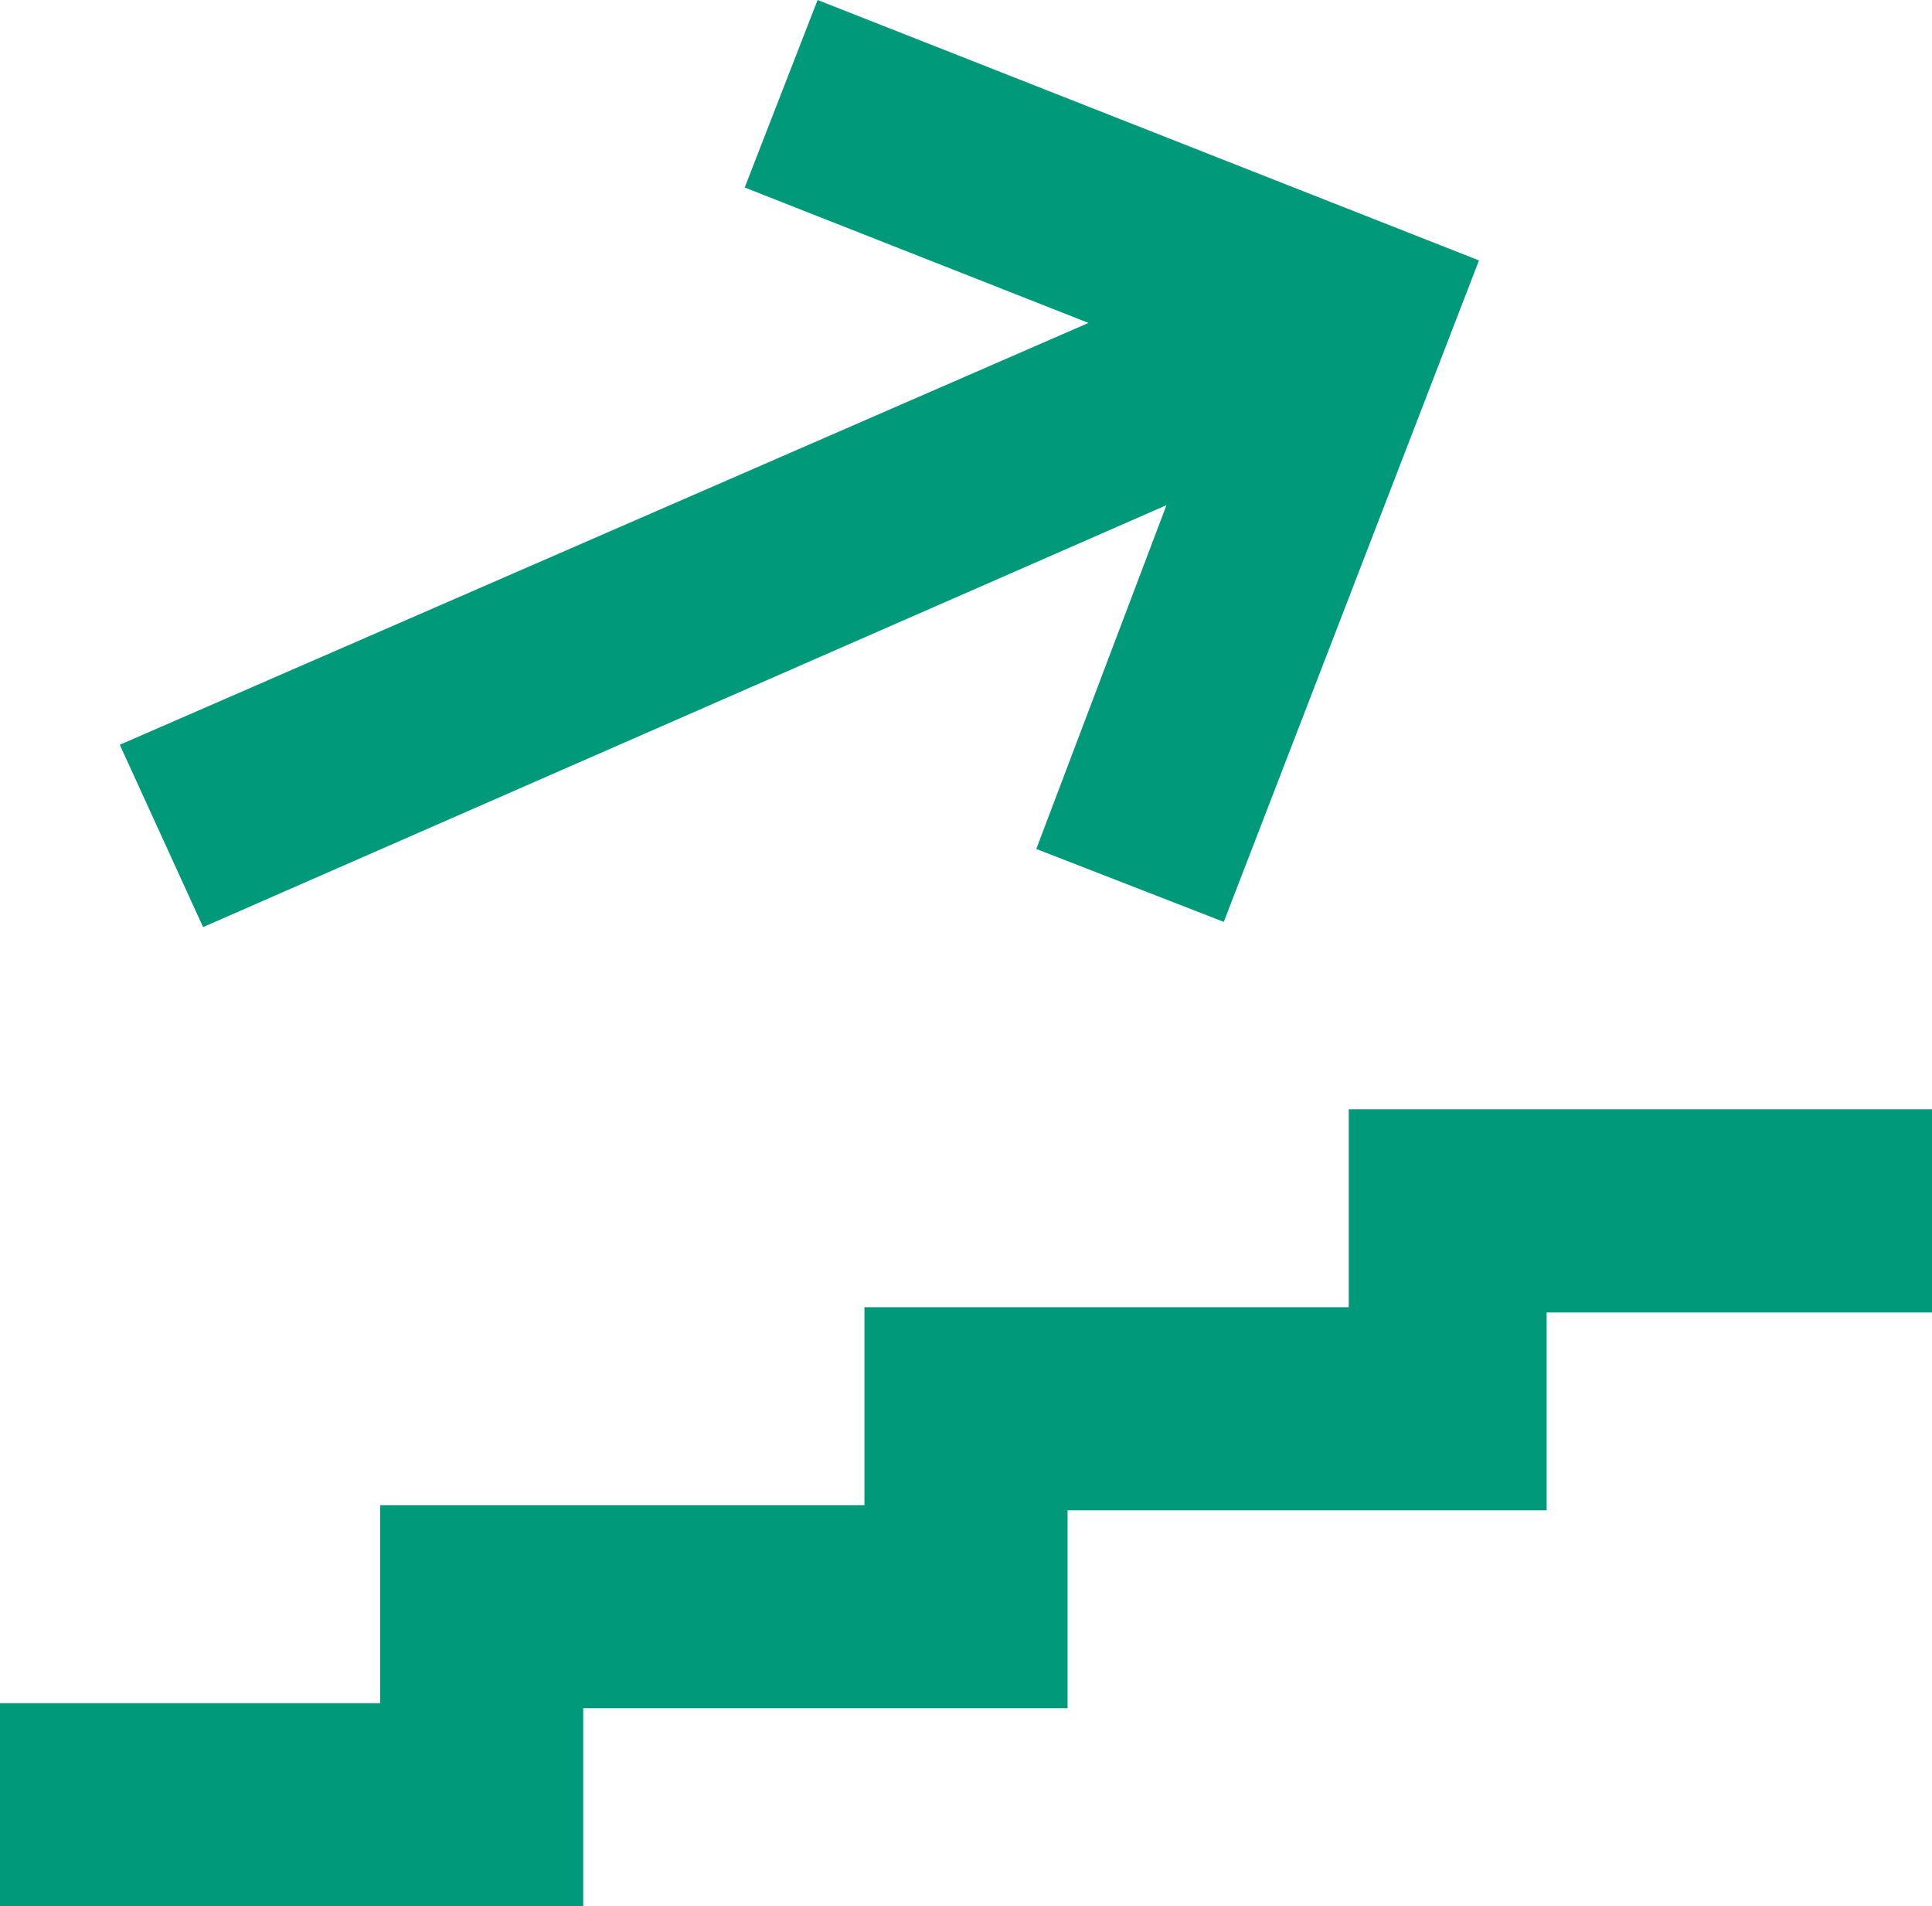
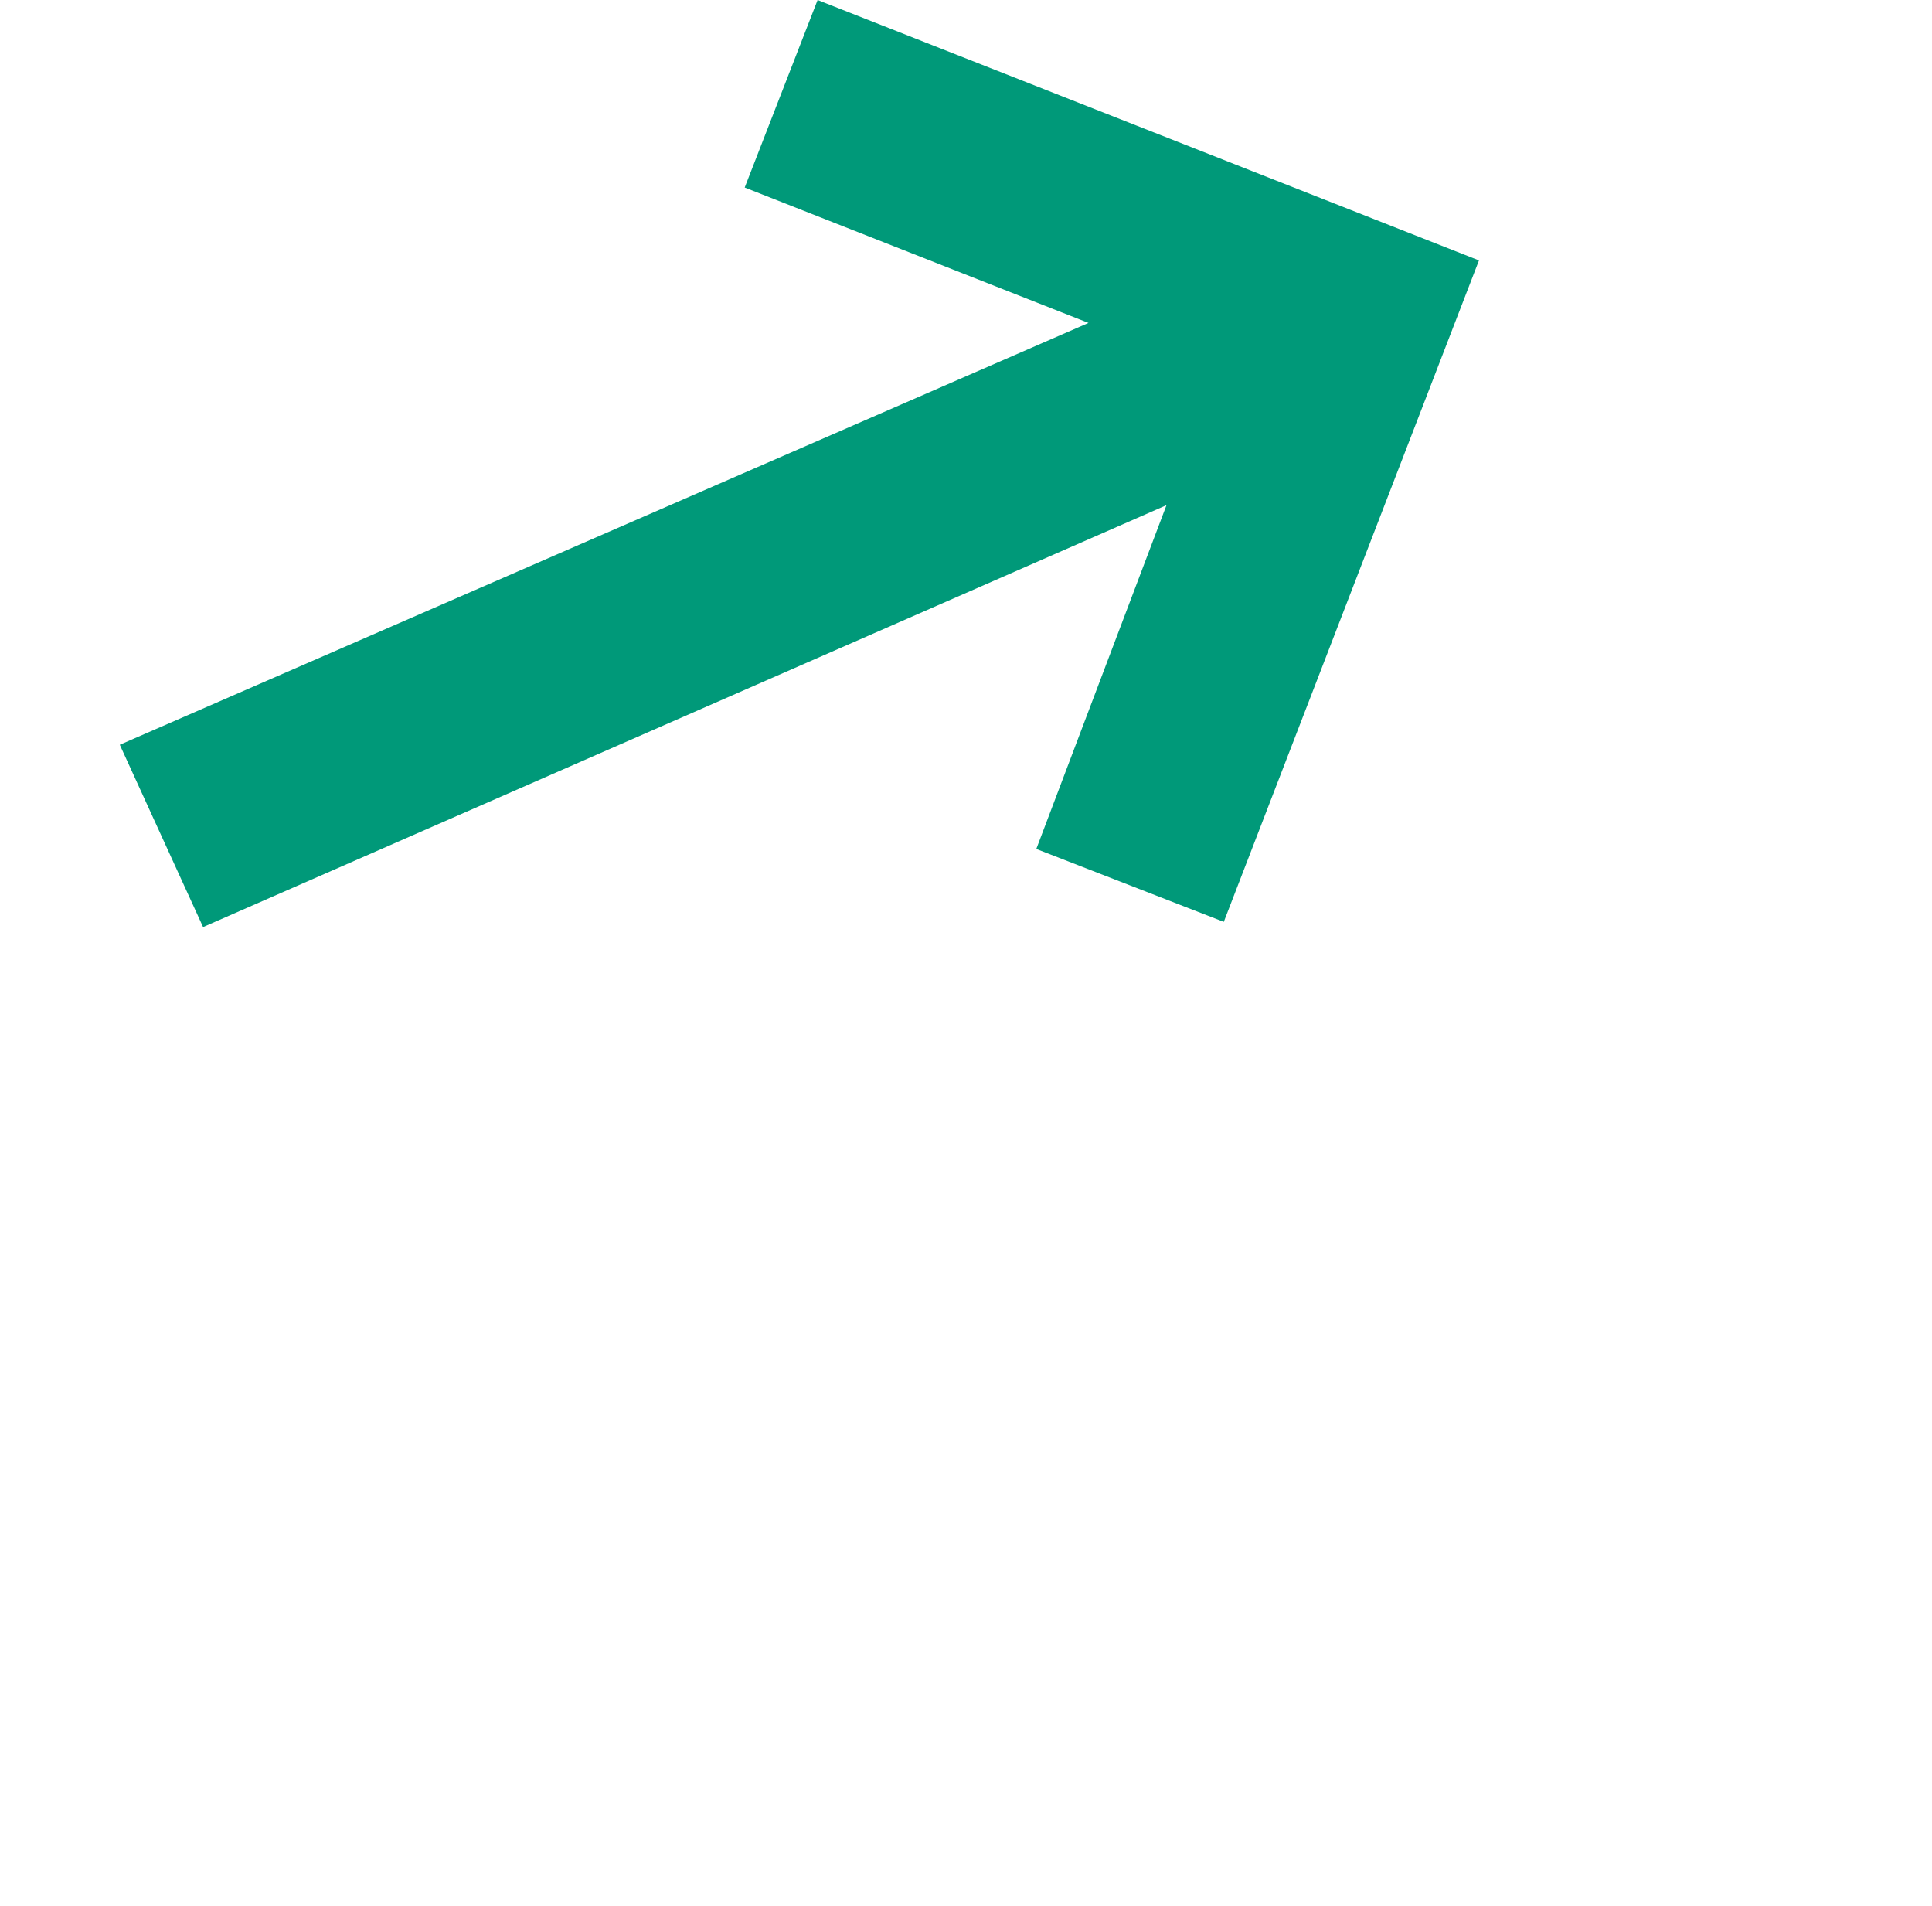
<svg xmlns="http://www.w3.org/2000/svg" id="Group_48" data-name="Group 48" width="51.256" height="50.565" viewBox="0 0 51.256 50.565">
  <g id="Group_46" data-name="Group 46" transform="translate(0 29.427)">
-     <path id="Path_44" data-name="Path 44" d="M15.473,42.438H0V37.05H10.085V31.8H22.934V26.55H35.782V21.3H51.256v5.388H41.032v5.25H28.322v5.25H15.473Z" transform="translate(0 -21.3)" fill="#009979" />
-   </g>
+     </g>
  <g id="Group_47" data-name="Group 47" transform="translate(3.178)">
    <path id="Path_45" data-name="Path 45" d="M38.359,6.908l-6.77,17.546-4.974-1.934L30.069,13.4,4.51,24.592,2.3,19.756,28,8.566,18.879,4.974,20.813,0Z" transform="translate(-2.3)" fill="#009979" />
  </g>
</svg>